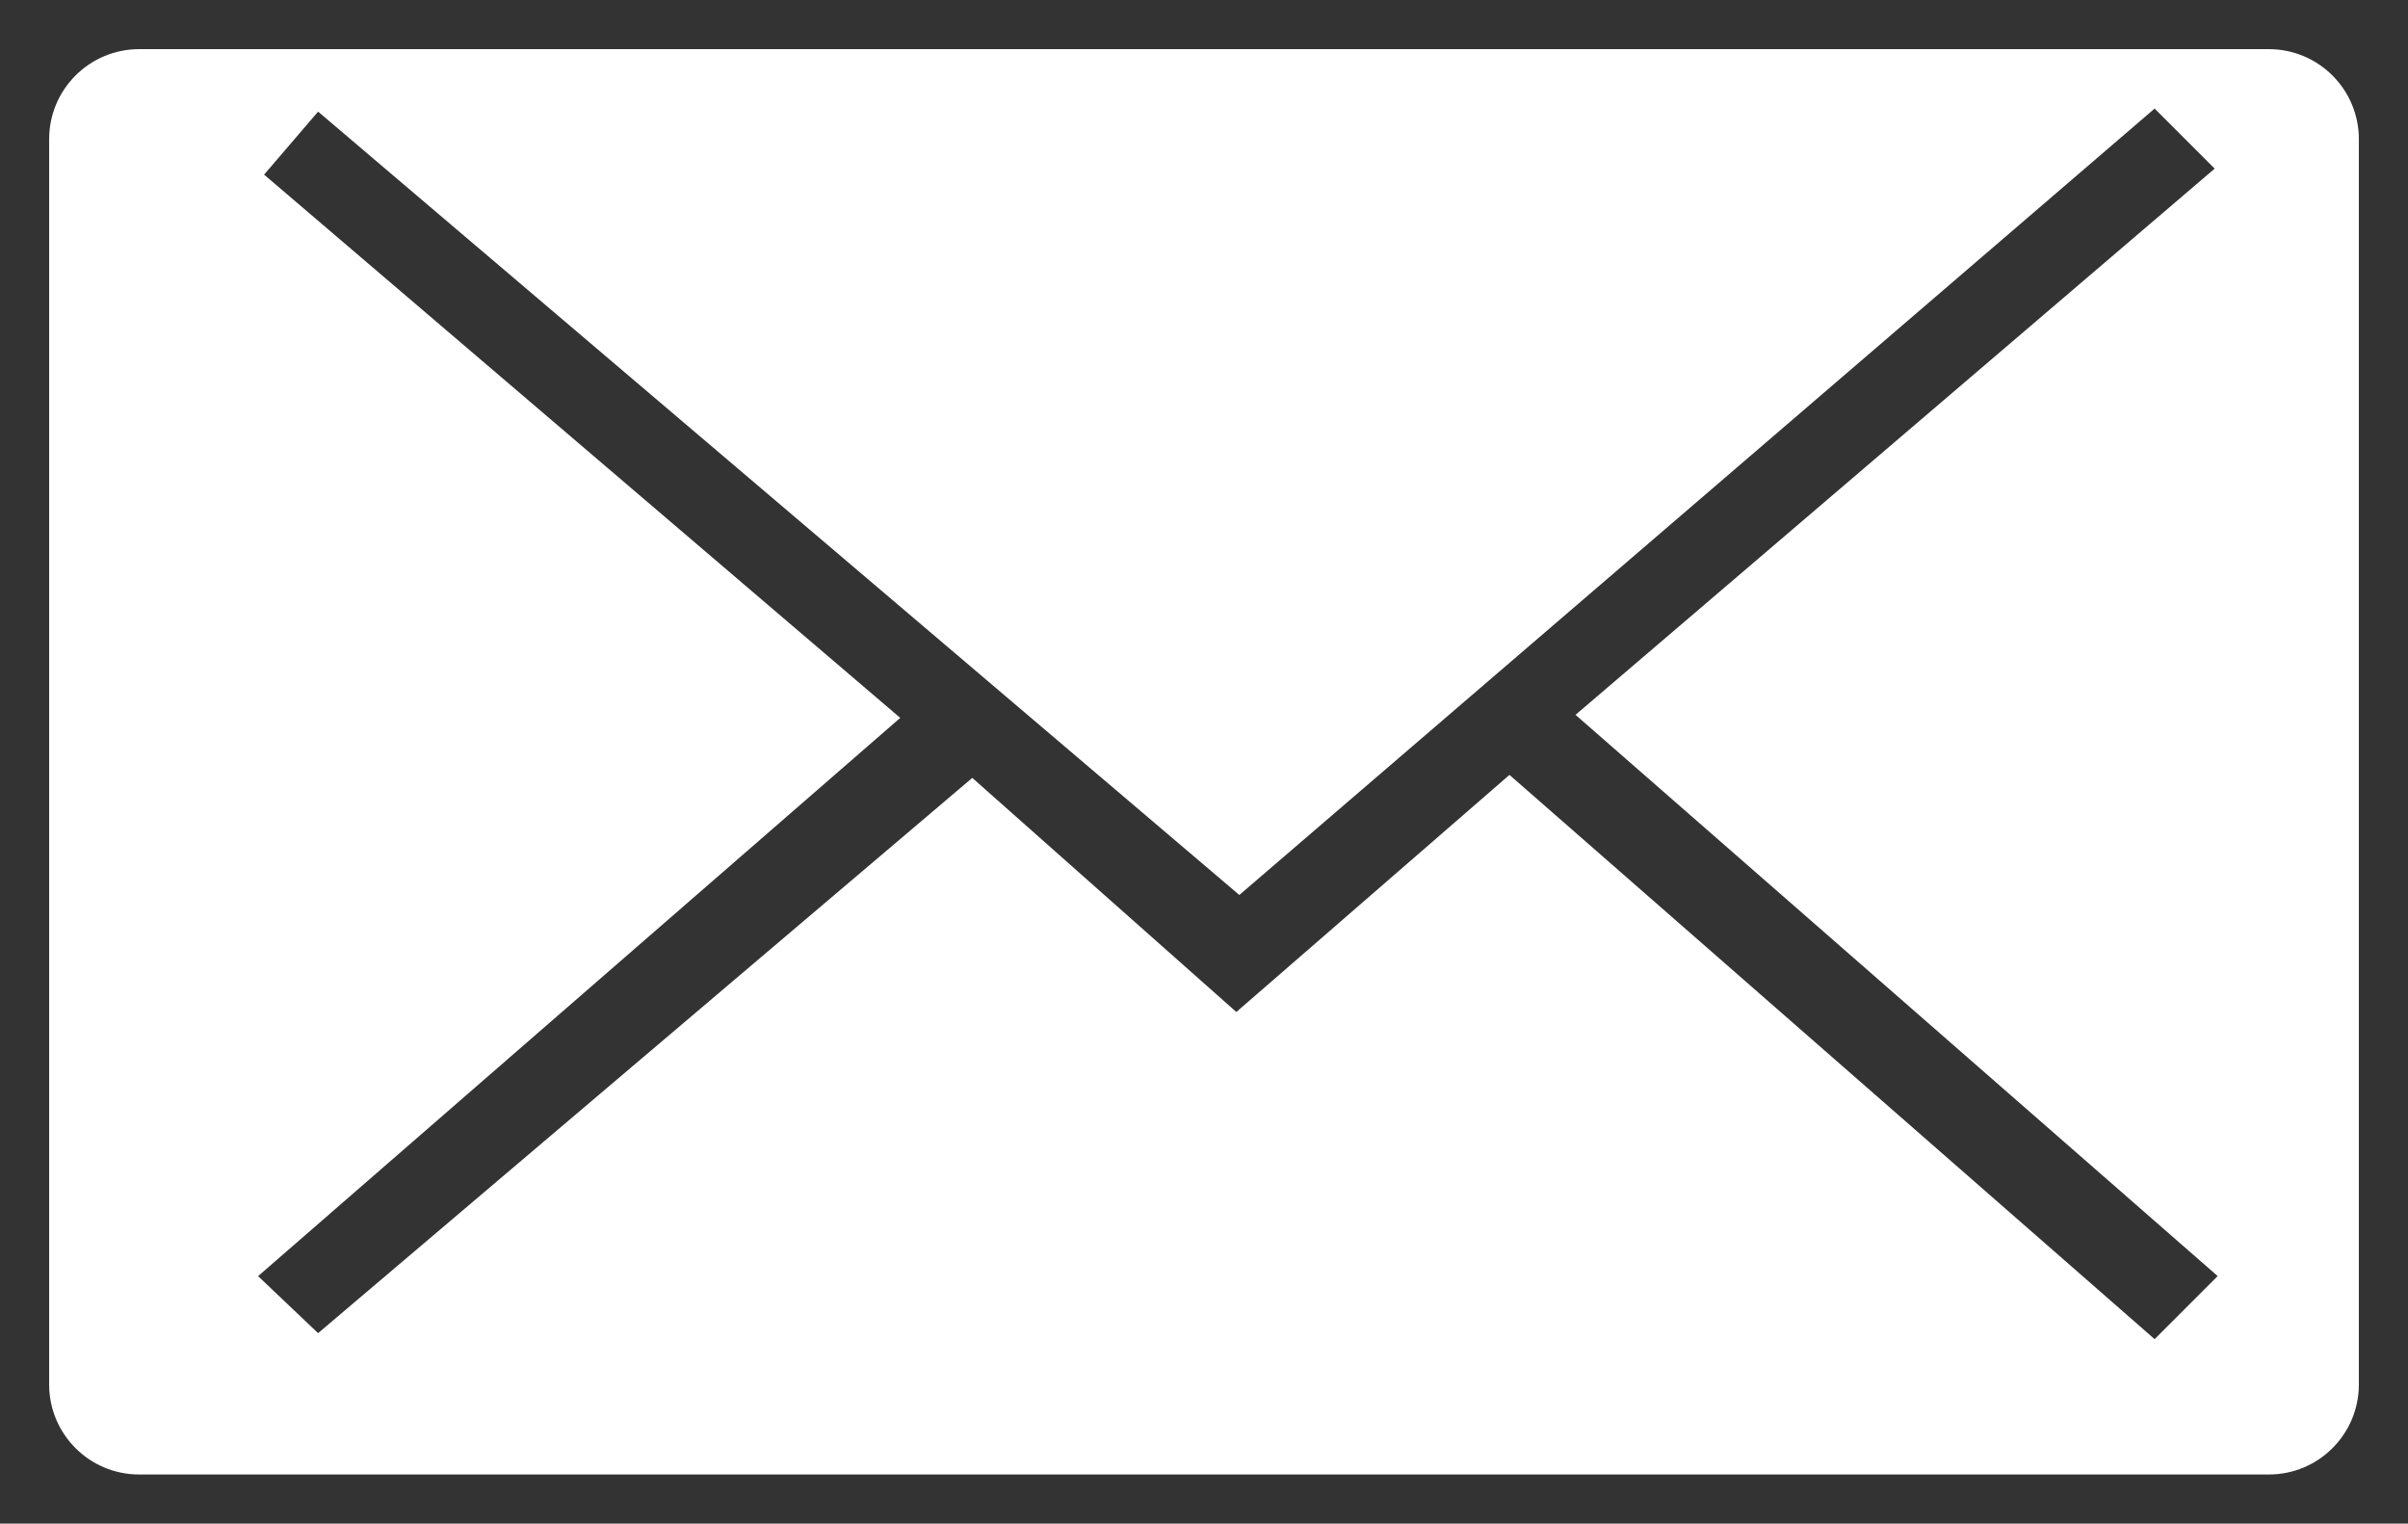
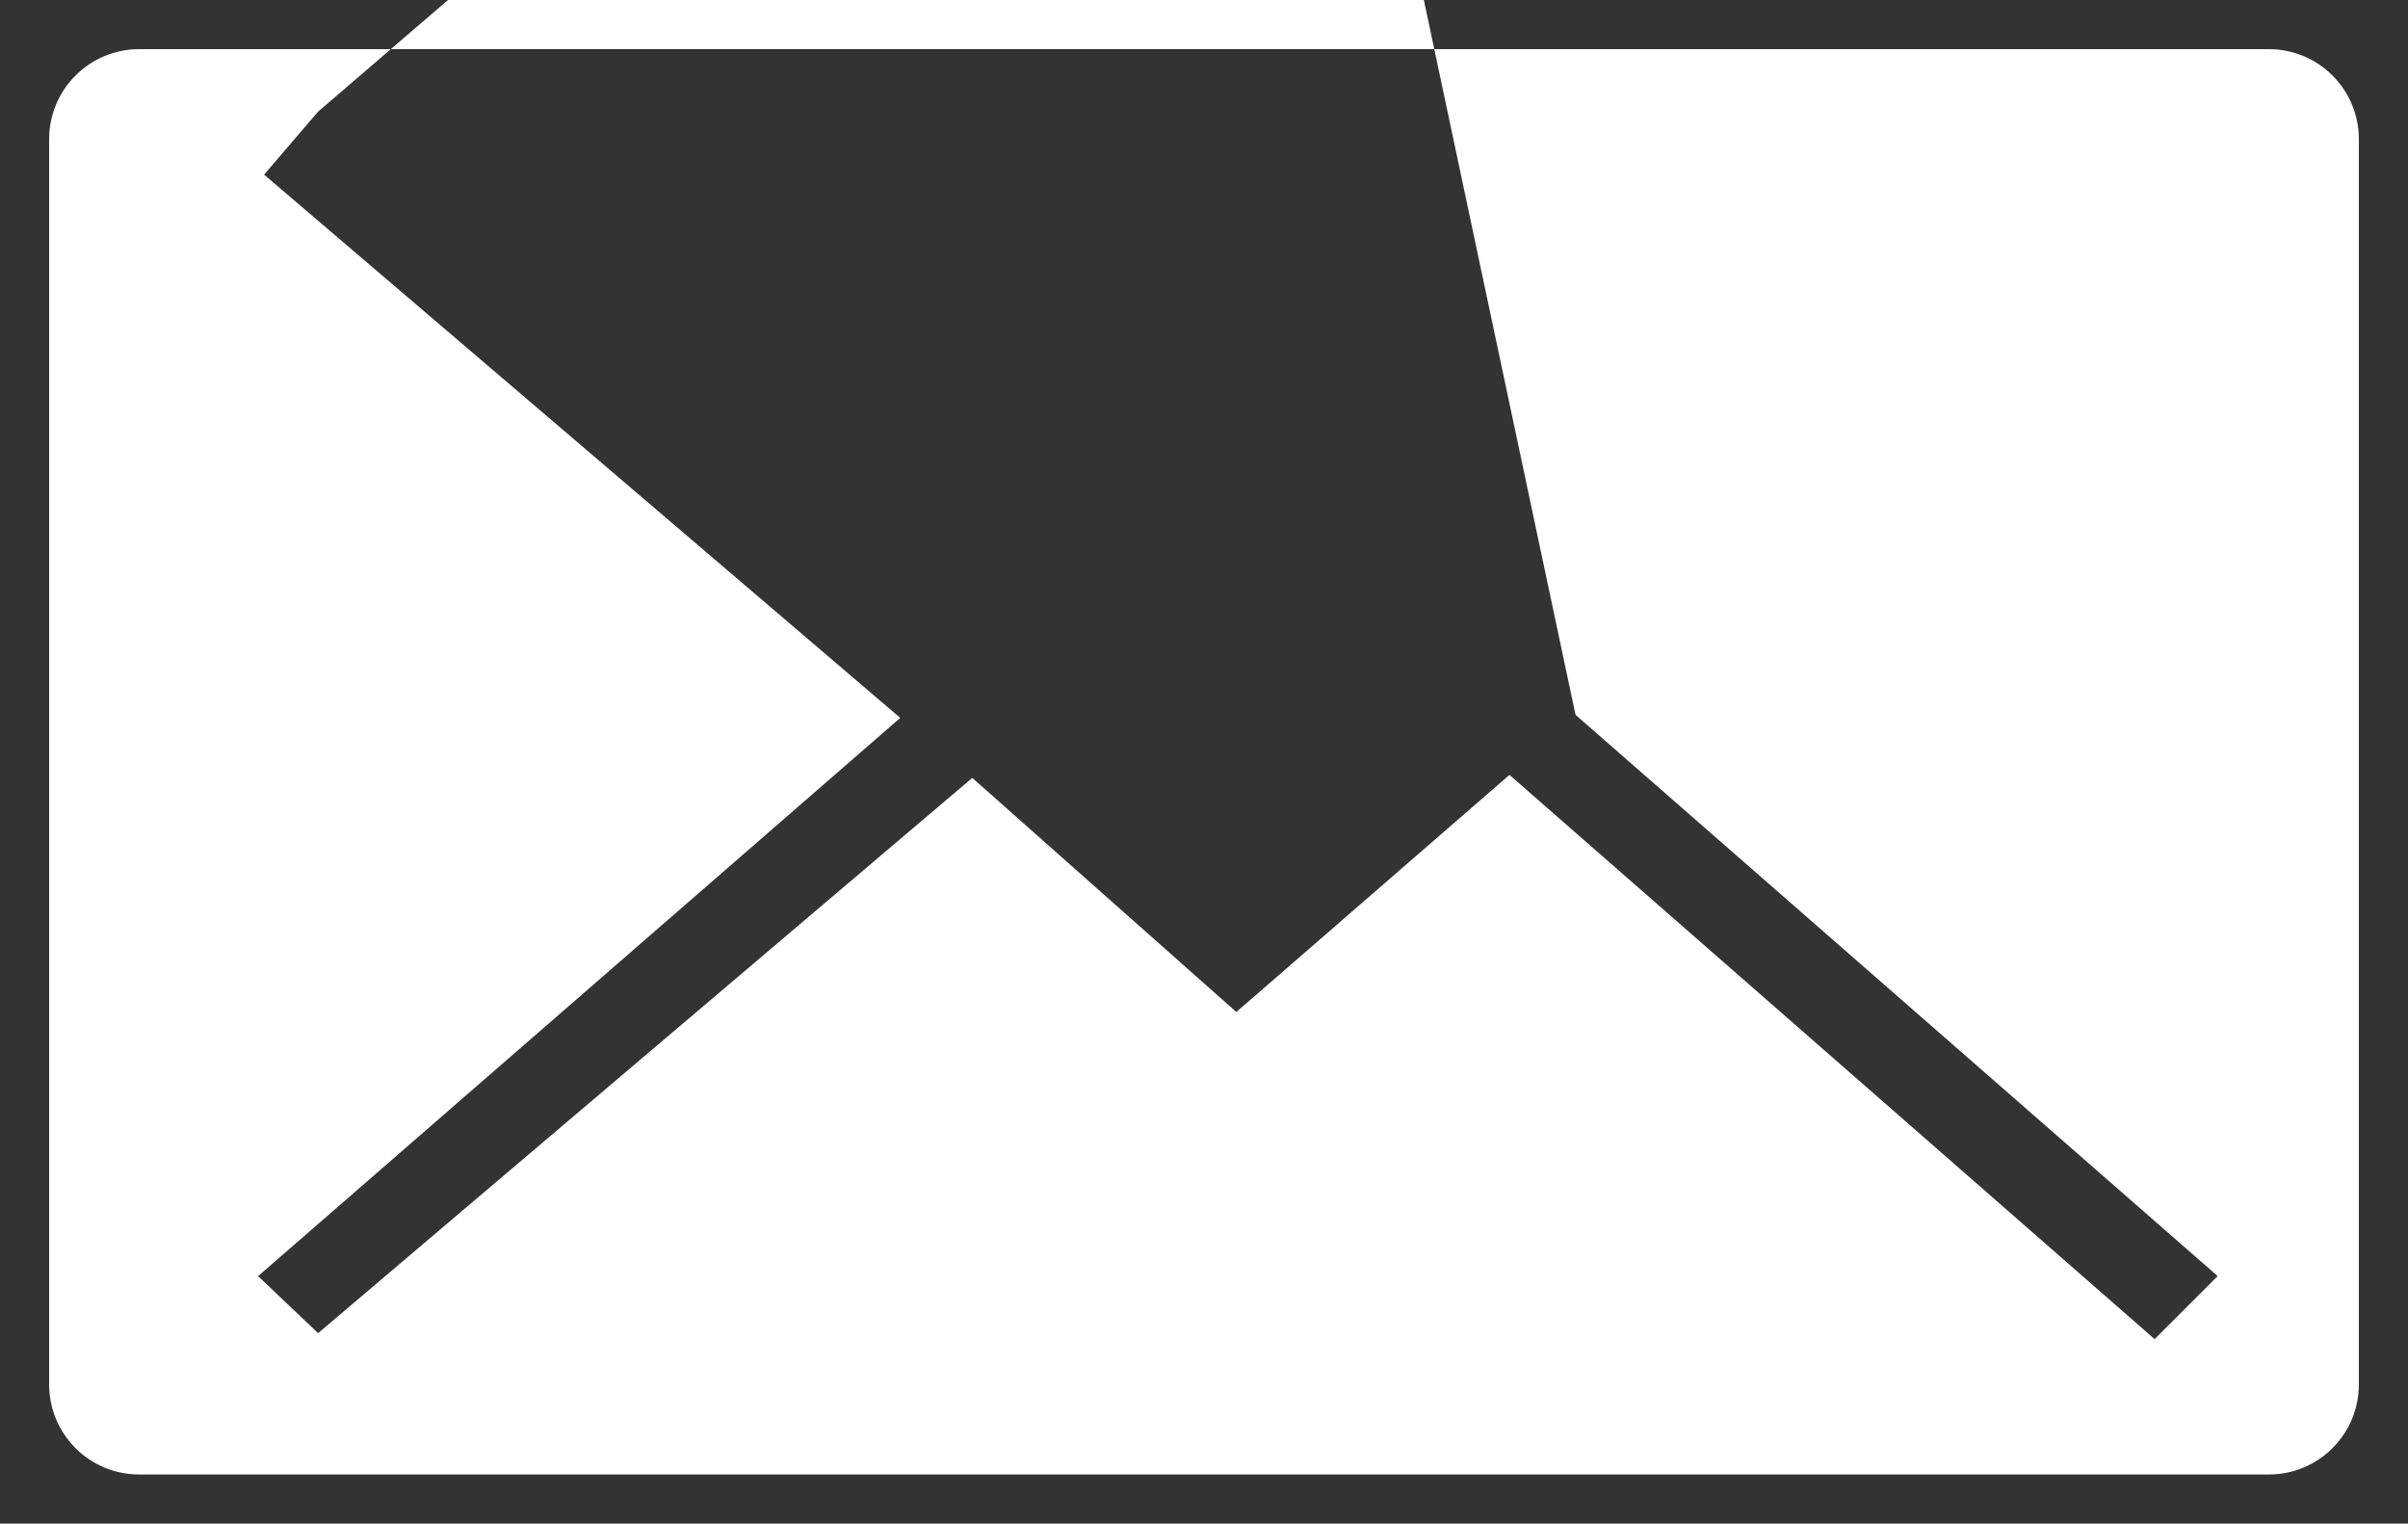
<svg xmlns="http://www.w3.org/2000/svg" version="1.1" id="Layer_1" x="0px" y="0px" width="49px" height="31px" viewBox="0 0 49 31" enable-background="new 0 0 49 31" xml:space="preserve">
  <rect x="0" y="0" width="49" height="31" fill="#333333" stroke="none" />
  <g>
-     <path fill="#FFFFFF" d="M48,2.832C48,1.82,47.18,1,46.168,1H2.832C1.82,1,1,1.82,1,2.832v25.336C1,29.18,1.82,30,2.832,30h43.336   C47.18,30,48,29.18,48,28.168V2.832z M43.844,27.246l-13.128-11.48l-5.558,4.824l-5.373-4.763L6.473,27.124l-1.221-1.16   l13.067-11.358L5.374,3.553l1.099-1.282l18.746,15.938l18.625-16l1.222,1.222L32.06,14.544l13.067,11.419L43.844,27.246z" />
+     <path fill="#FFFFFF" d="M48,2.832C48,1.82,47.18,1,46.168,1H2.832C1.82,1,1,1.82,1,2.832v25.336C1,29.18,1.82,30,2.832,30h43.336   C47.18,30,48,29.18,48,28.168V2.832z M43.844,27.246l-13.128-11.48l-5.558,4.824l-5.373-4.763L6.473,27.124l-1.221-1.16   l13.067-11.358L5.374,3.553l1.099-1.282l18.625-16l1.222,1.222L32.06,14.544l13.067,11.419L43.844,27.246z" />
  </g>
</svg>